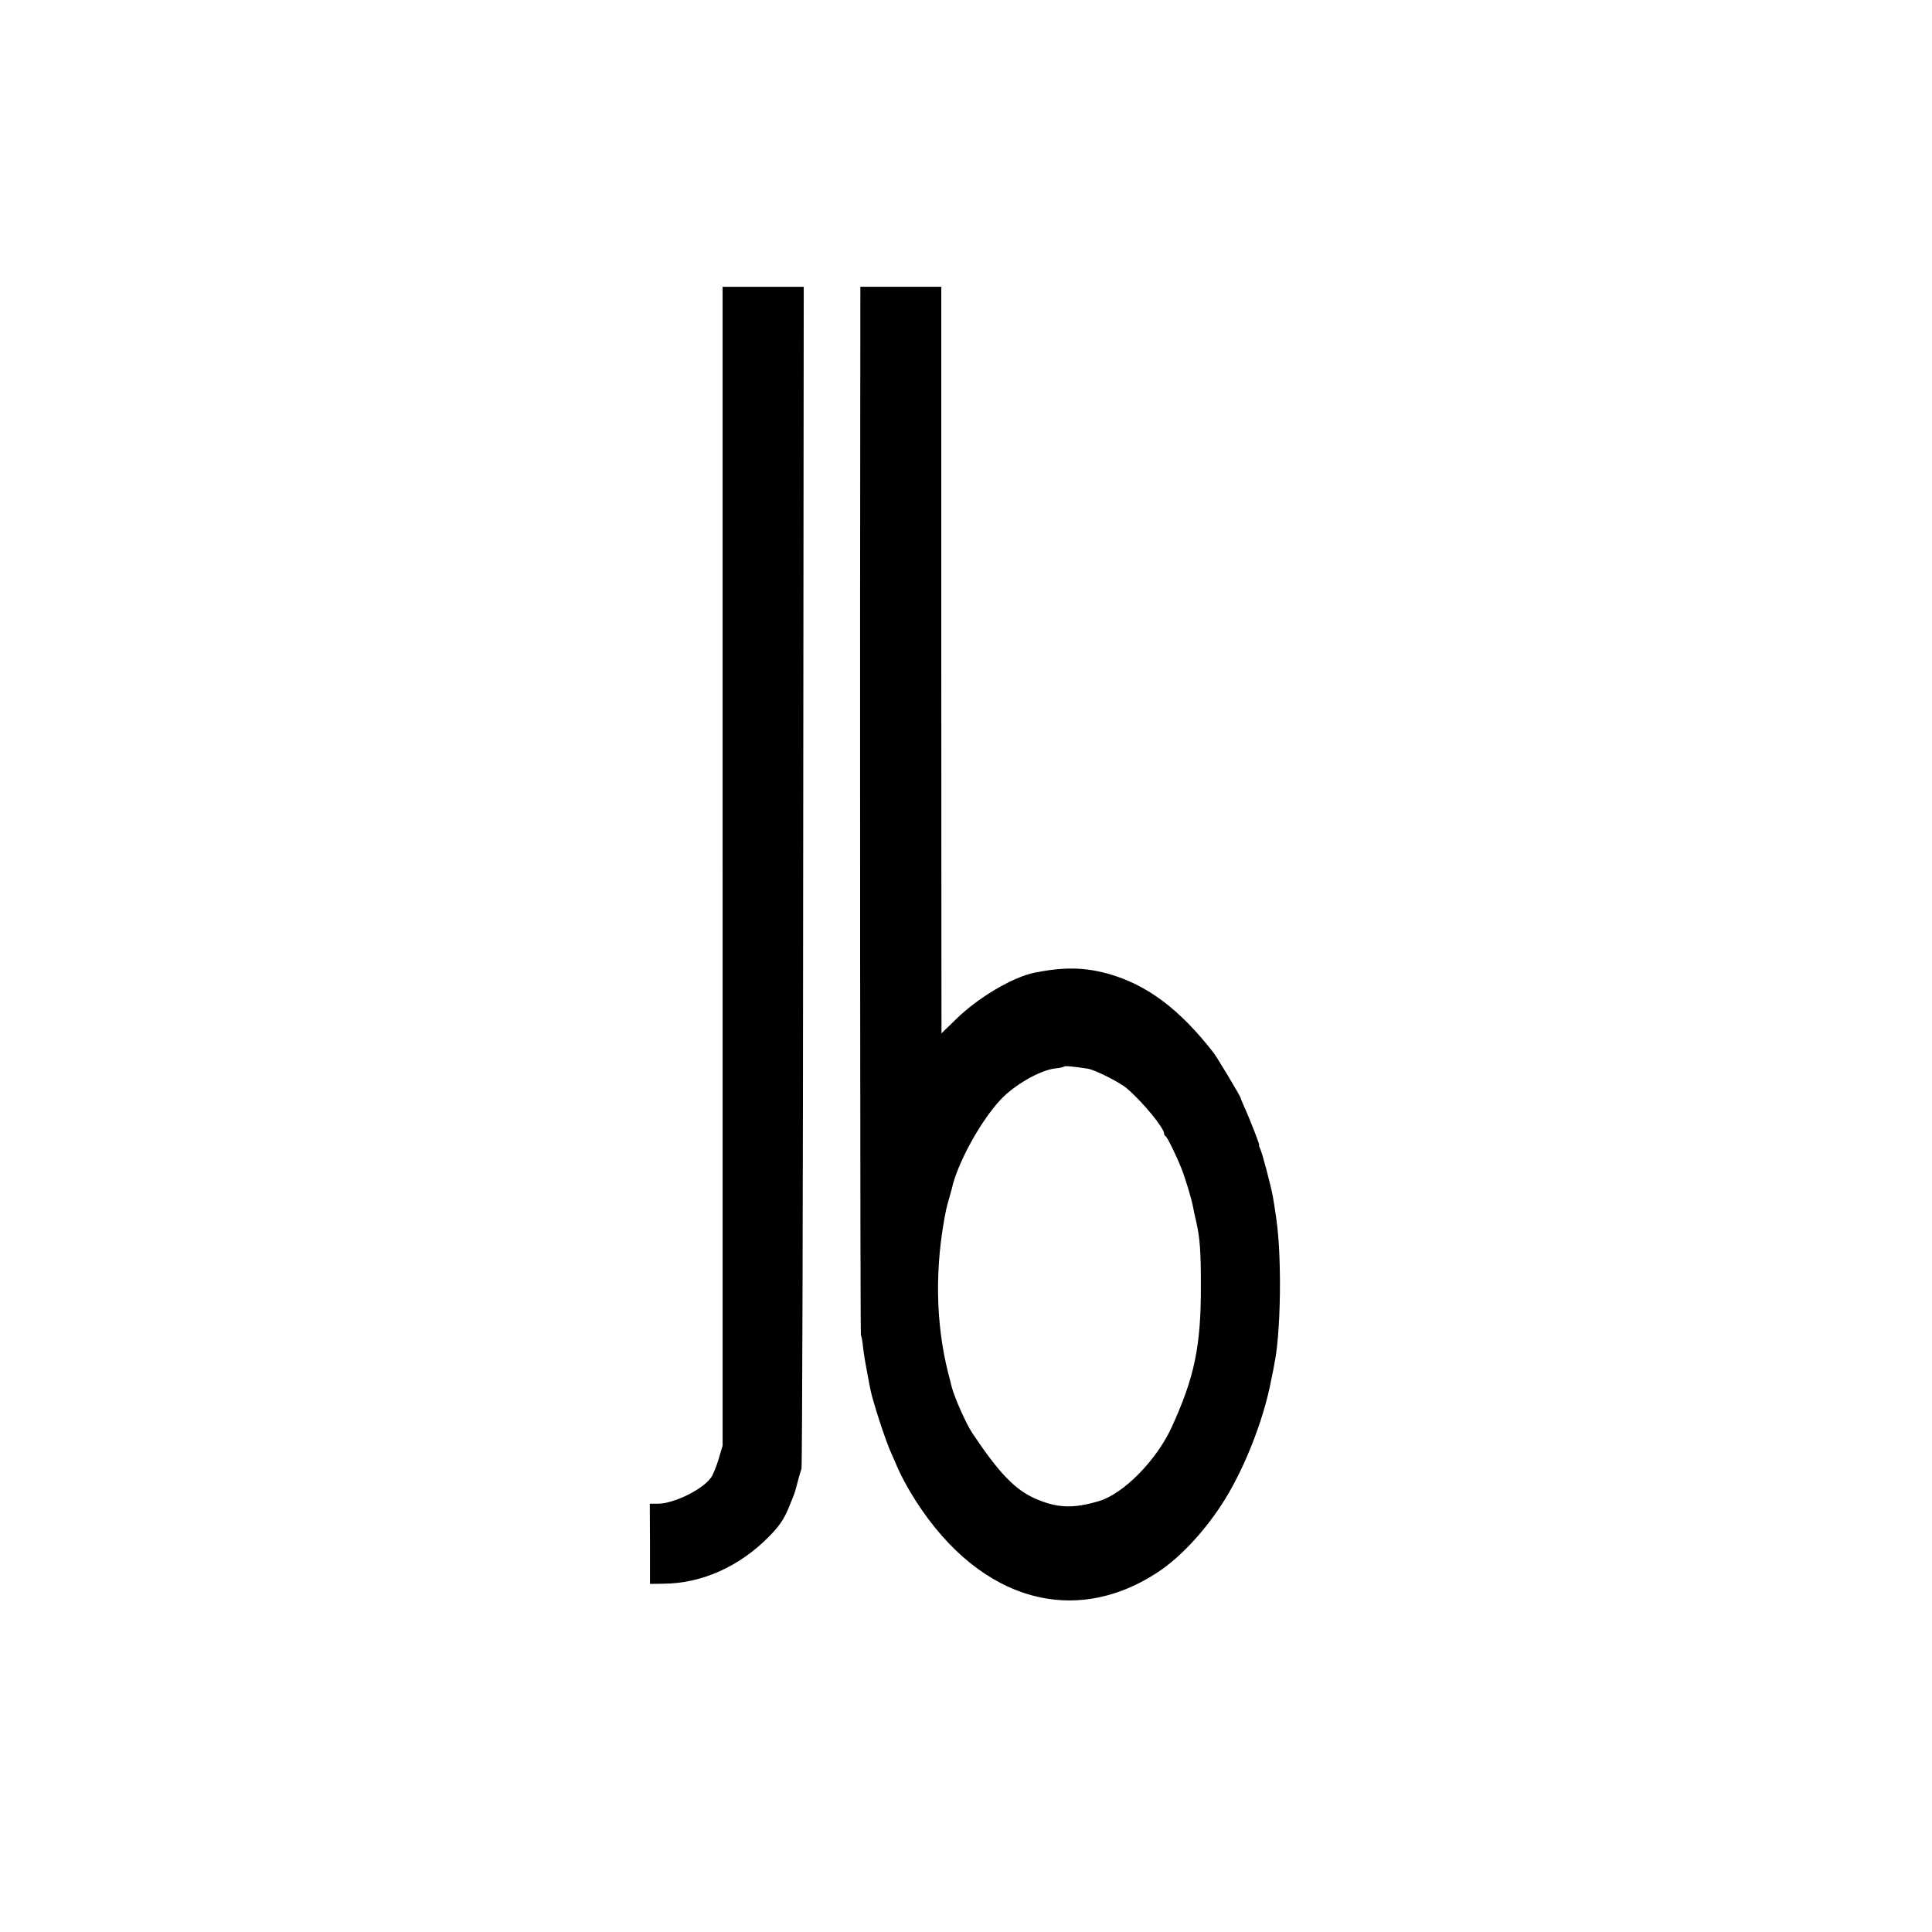
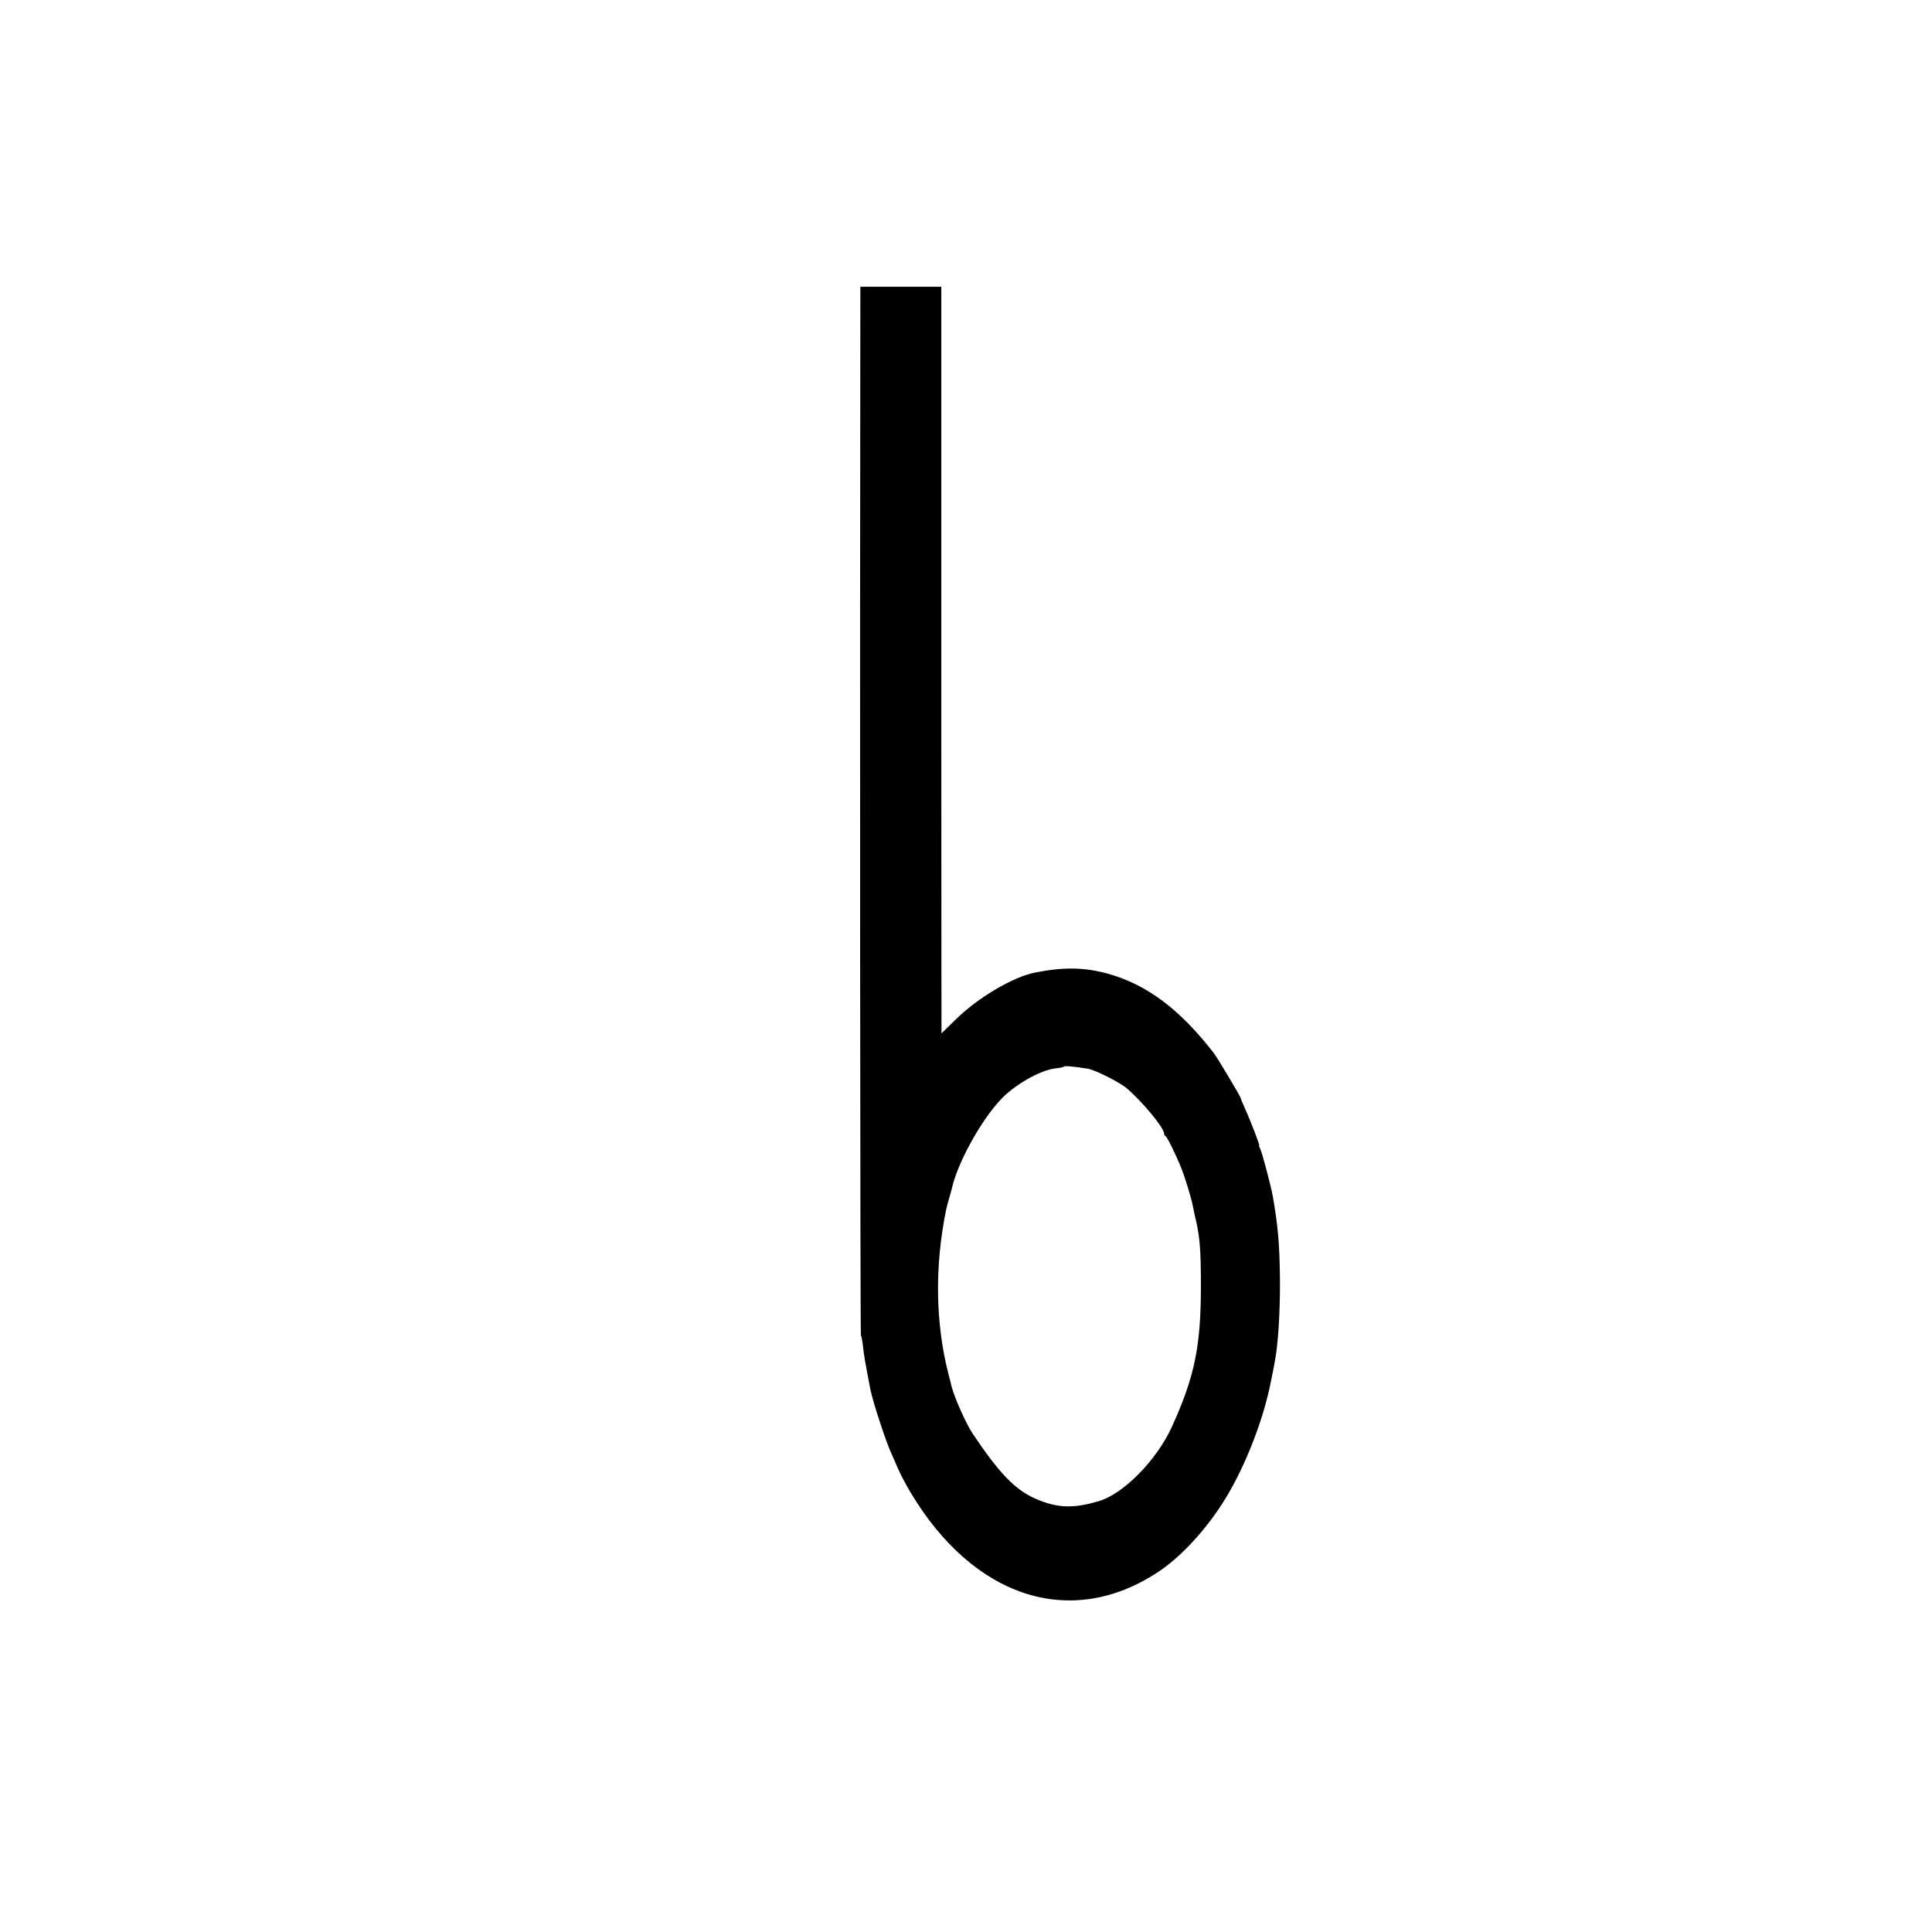
<svg xmlns="http://www.w3.org/2000/svg" version="1.0" width="1024pt" height="1024pt" viewBox="0 0 1024 1024" preserveAspectRatio="xMidYMid meet">
  <g transform="translate(0,1024) scale(0.1,-0.1)" fill="#000000" stroke="none">
-     <path d="M3830 5649 l0 -3071 -21 -71 c-12 -40 -30 -84 -40 -98 -45 -64 -198 -139 -283 -139 l-42 0 1 -212 0 -213 70 1 c204 1 403 90 560 249 55 56 77 88 103 148 18 43 35 86 37 95 10 39 26 98 33 117 4 11 8 1425 9 3143 l3 3122 -215 0 -215 0 0 -3071z" />
    <path d="M4560 8648 c-3 -1953 -1 -5479 3 -5485 3 -5 8 -31 11 -59 4 -42 13 -93 40 -232 13 -63 82 -276 111 -337 7 -17 23 -53 35 -80 12 -28 40 -81 63 -120 334 -563 850 -732 1312 -429 114 74 241 208 339 358 113 172 220 437 262 654 9 42 18 88 20 102 18 88 29 262 28 435 -2 191 -10 284 -38 445 -11 59 -57 233 -67 252 -5 10 -8 18 -5 18 4 0 -47 133 -80 205 -10 22 -18 42 -18 45 -1 9 -124 214 -143 239 -181 233 -354 362 -560 420 -127 35 -237 36 -388 6 -119 -24 -304 -134 -422 -251 l-73 -71 0 31 c0 17 -1 907 -1 1979 l0 1947 -214 0 -215 0 0 -72z m1204 -4072 c40 -6 172 -73 209 -105 85 -73 197 -210 197 -239 0 -6 3 -12 8 -14 8 -4 52 -92 83 -169 24 -61 56 -168 64 -214 2 -11 8 -42 15 -69 20 -89 25 -158 25 -346 0 -317 -34 -480 -155 -745 -80 -174 -254 -352 -385 -391 -138 -41 -222 -38 -340 14 -106 47 -192 137 -332 347 -33 50 -94 187 -109 245 -2 8 -10 42 -19 75 -67 267 -71 564 -11 860 2 11 10 40 17 65 7 25 13 47 14 50 28 131 150 355 257 470 73 79 209 157 290 167 24 2 45 7 48 10 5 5 52 0 124 -11z" />
  </g>
</svg>